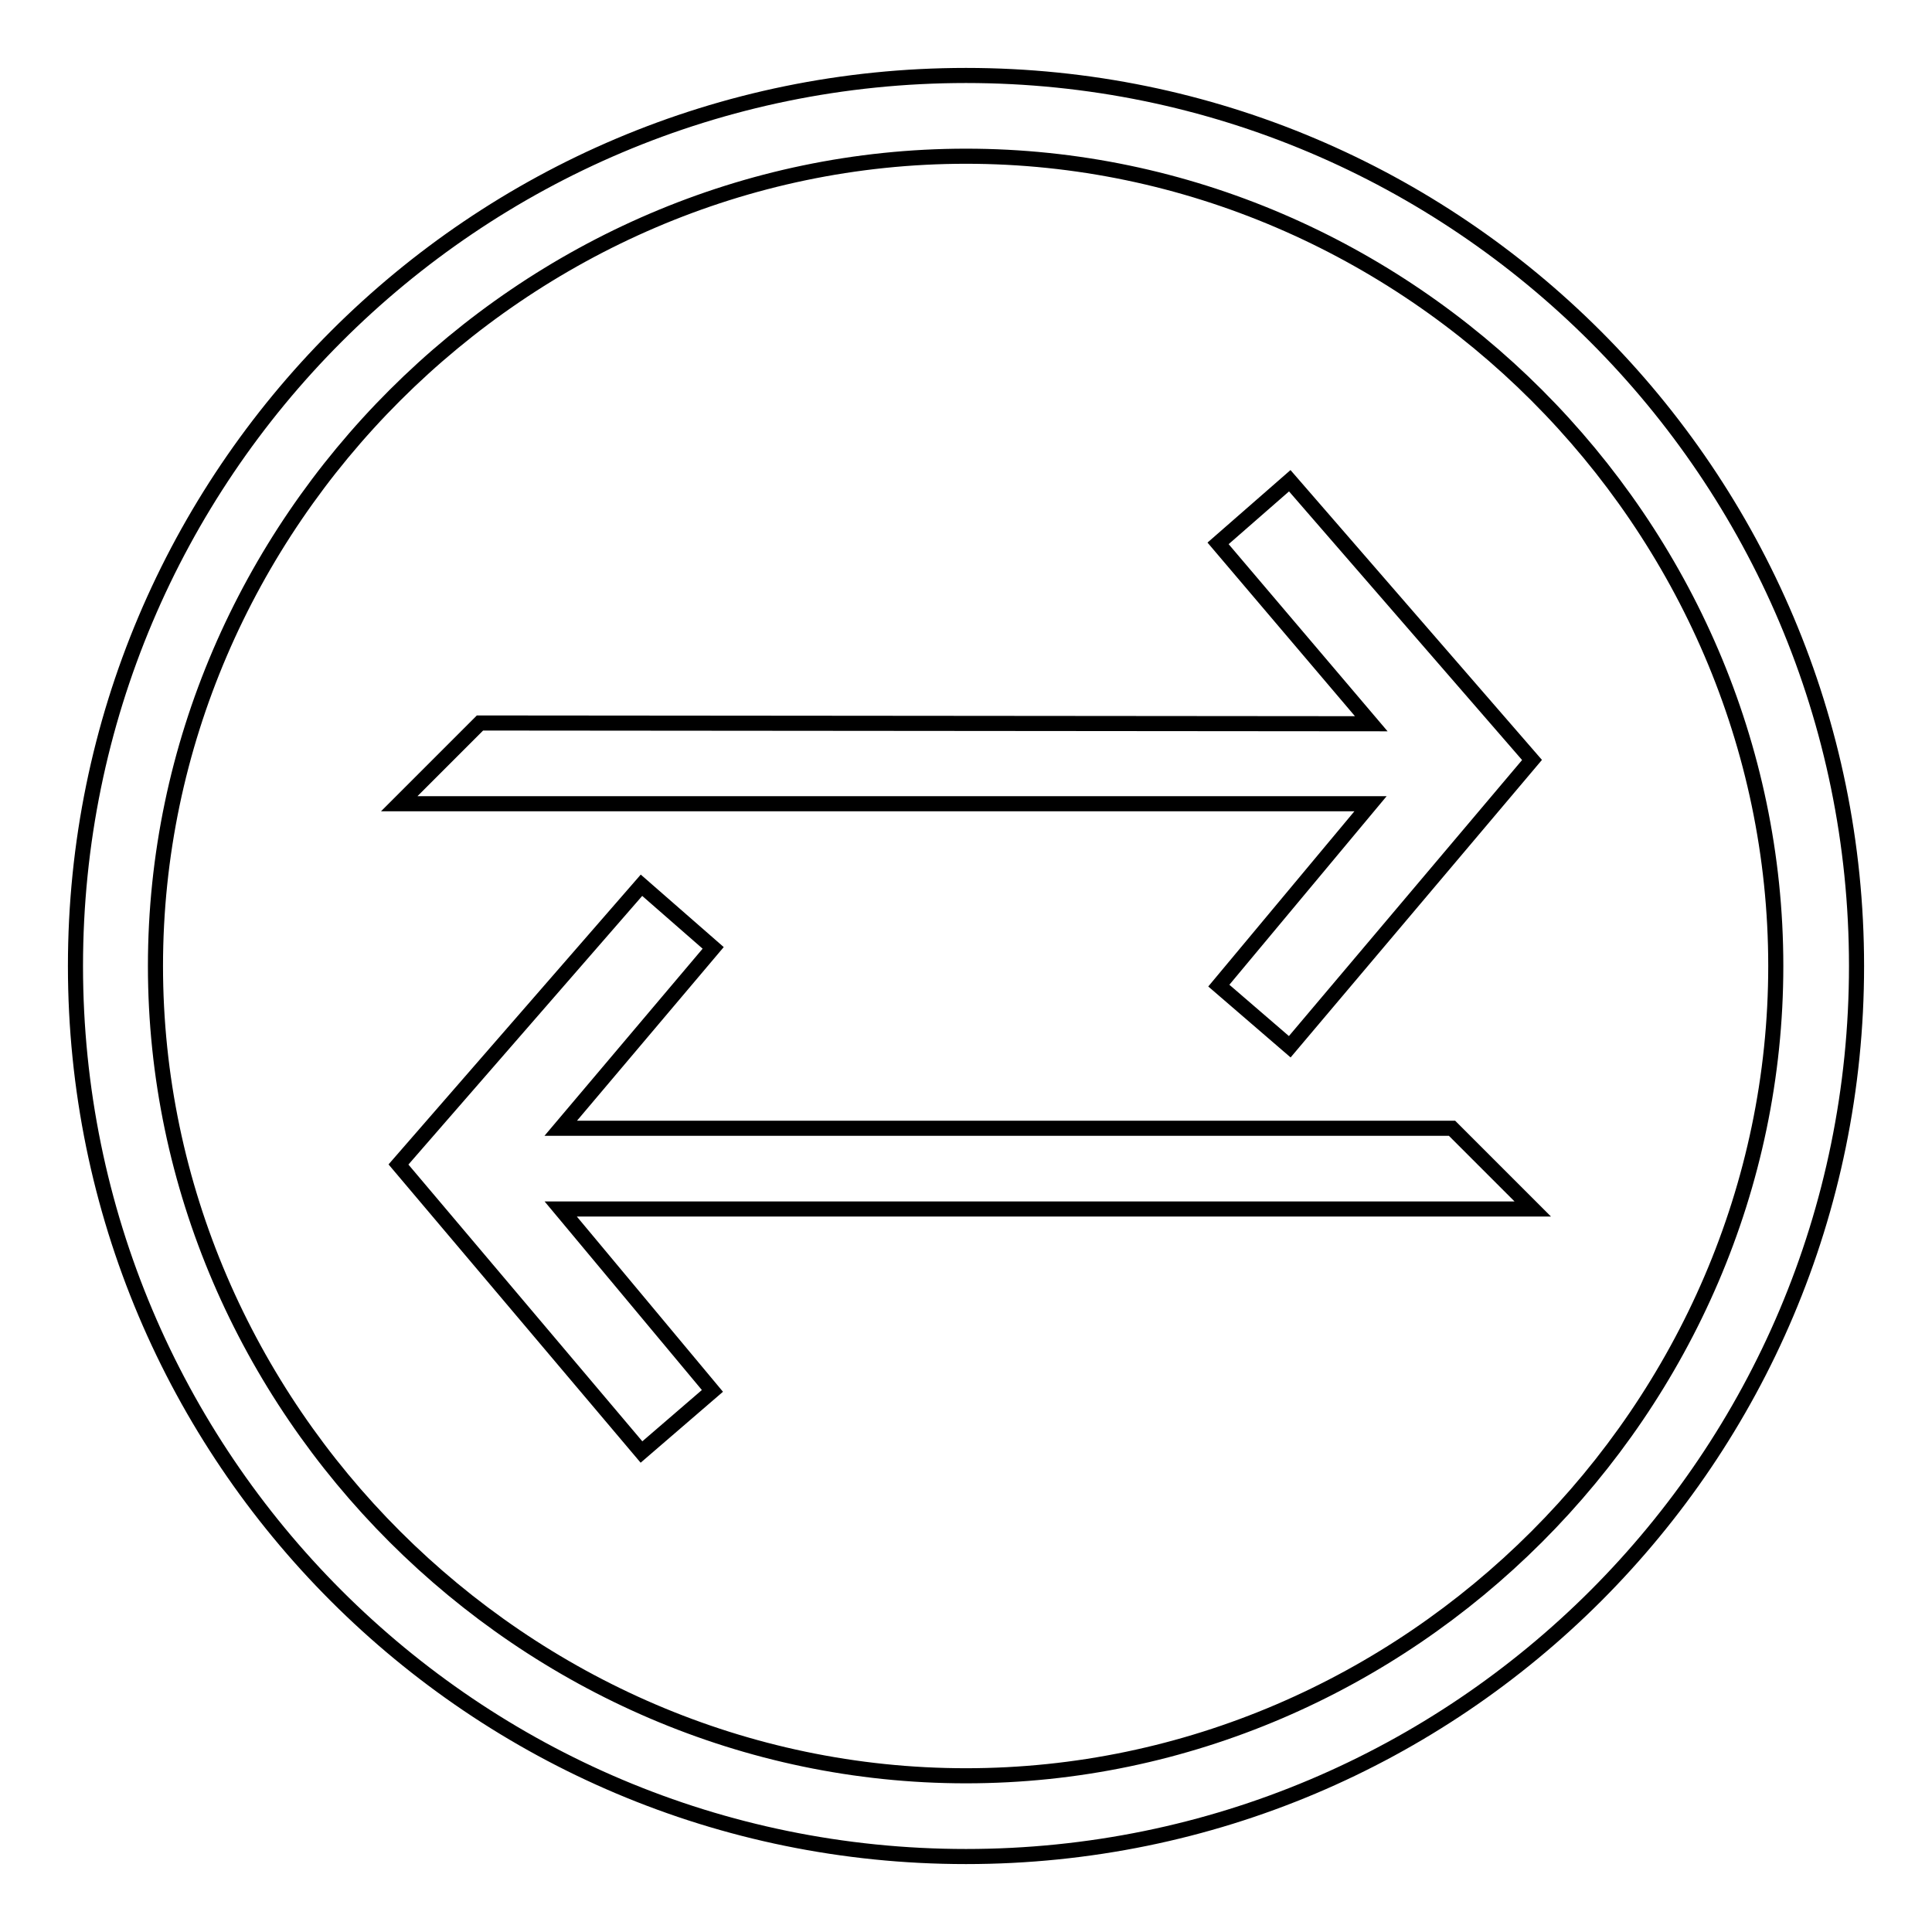
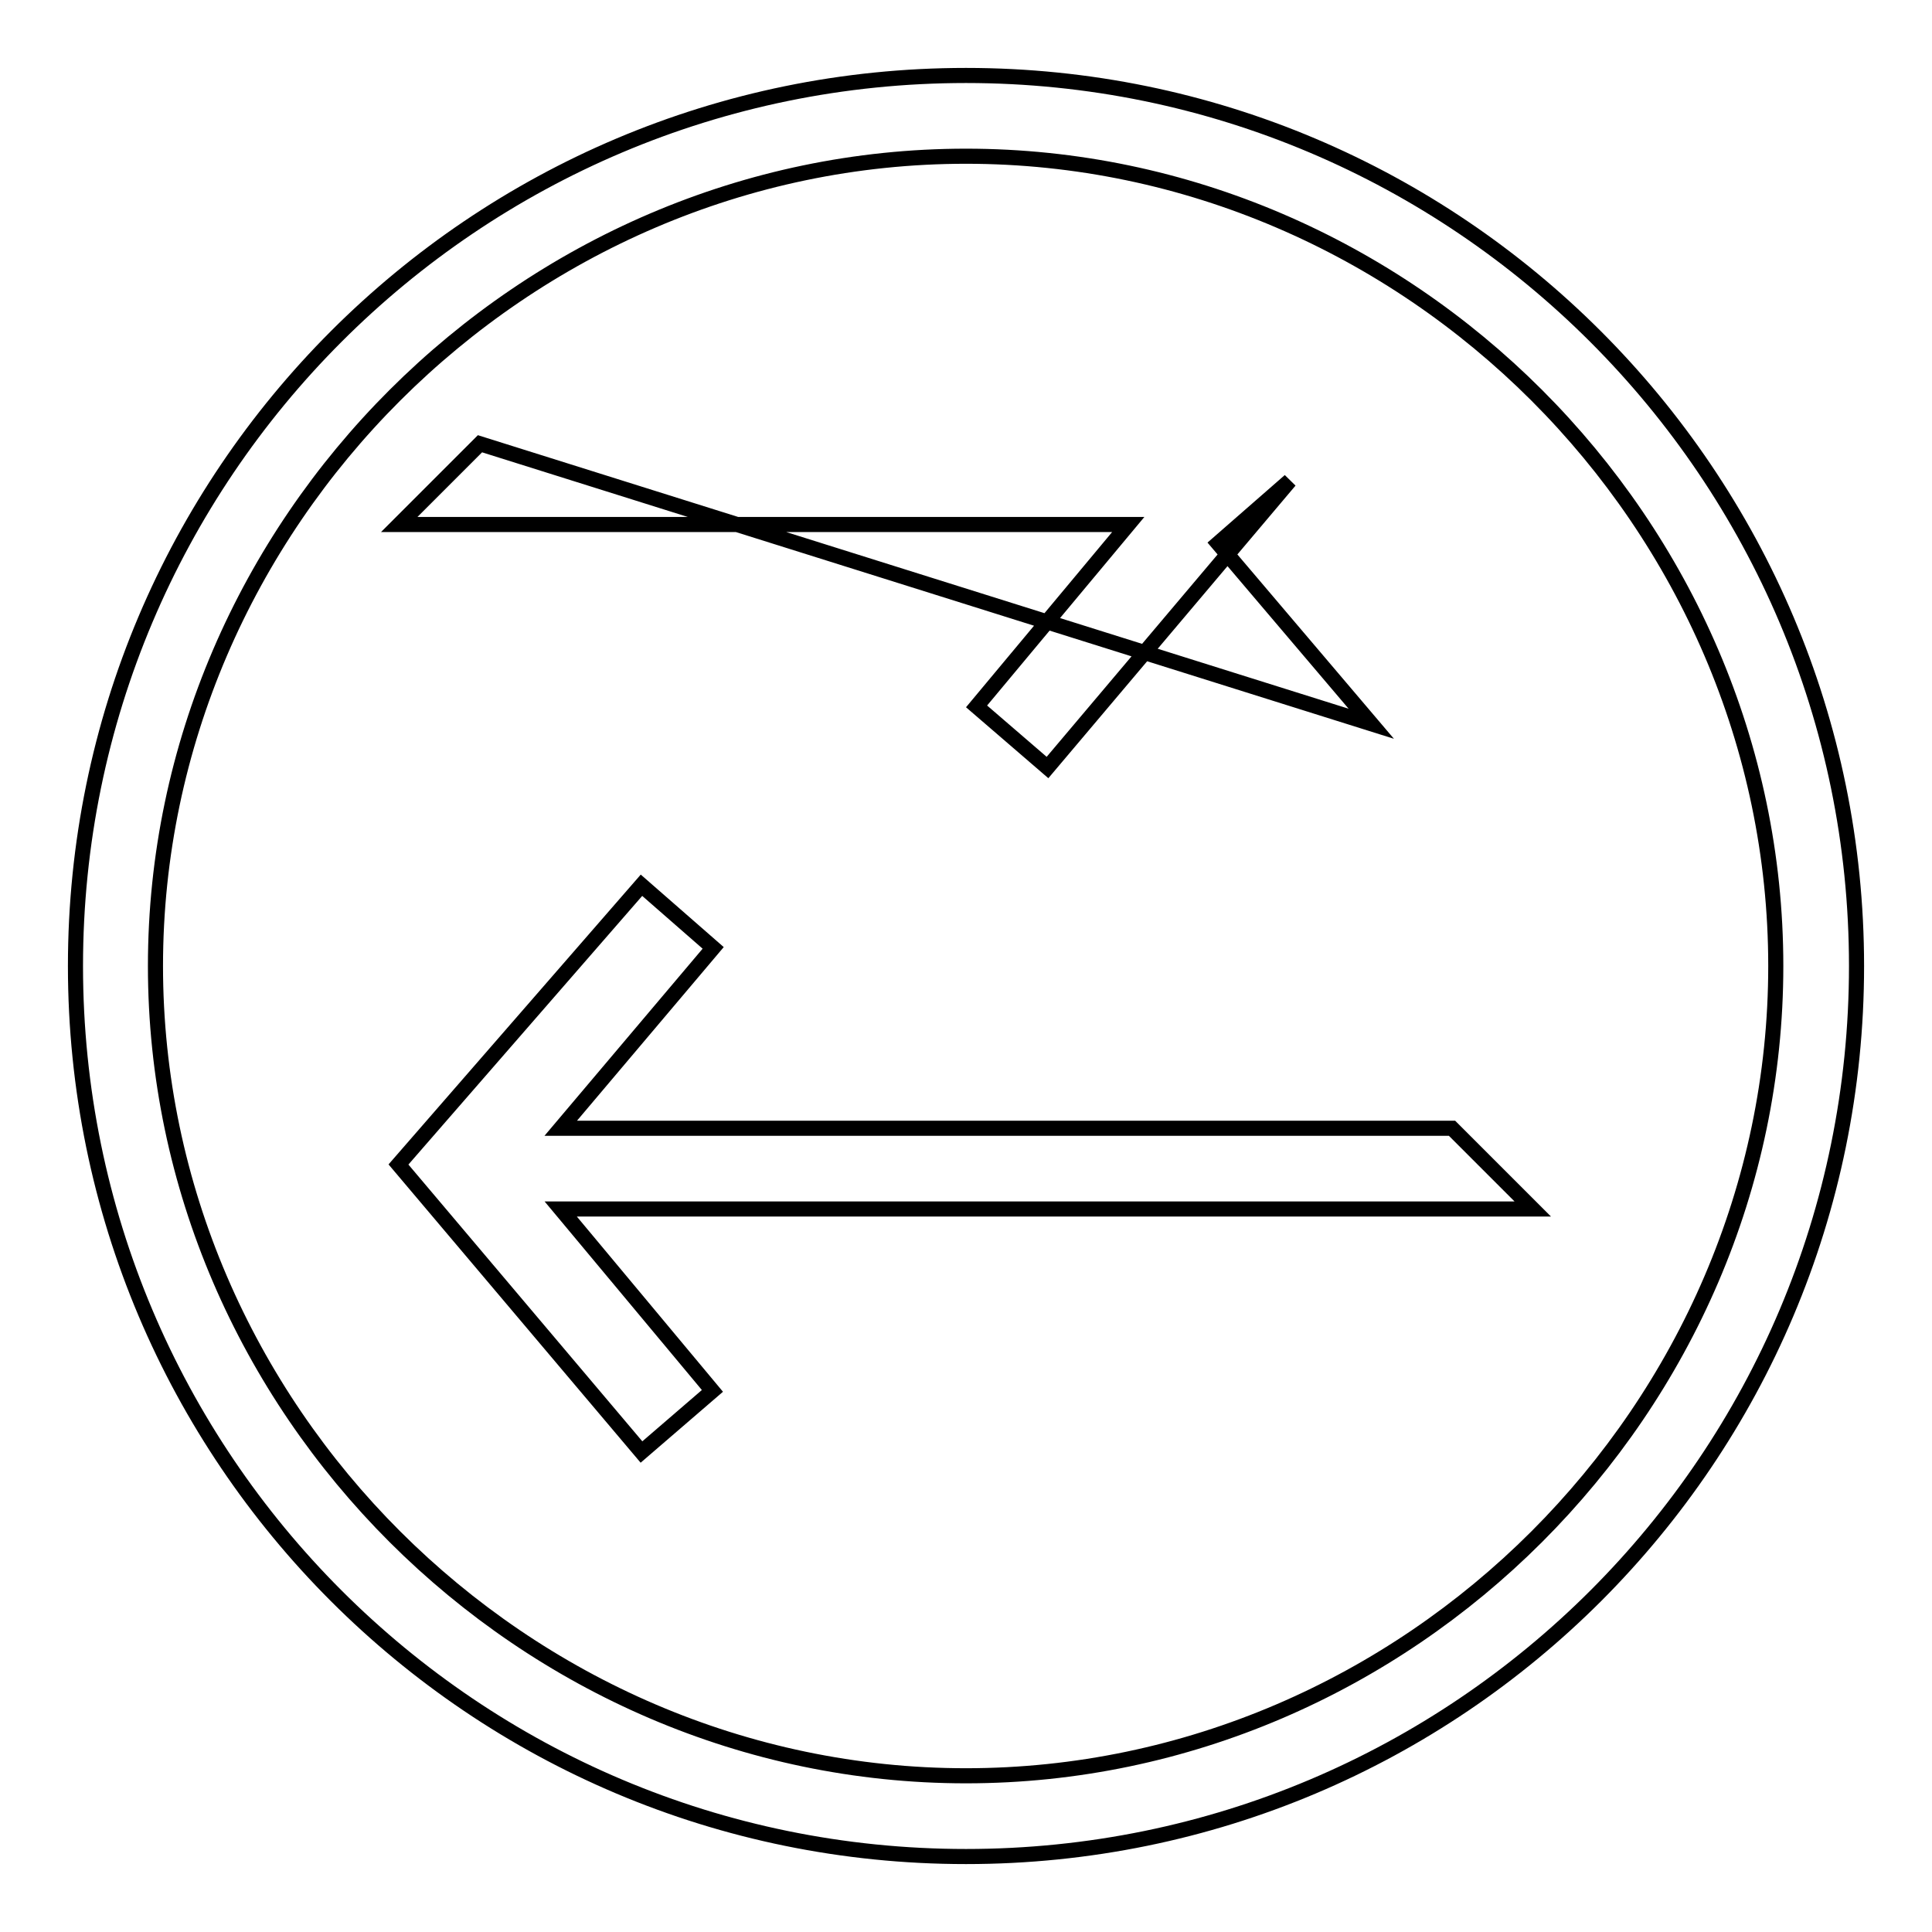
<svg xmlns="http://www.w3.org/2000/svg" version="1.1" x="0px" y="0px" viewBox="0 0 256 256" enable-background="new 0 0 256 256" xml:space="preserve">
  <g>
    <g>
-       <path stroke-width="2" fill-opacity="0" stroke="#000000" d="M128,10C62.8,10,10,62.9,10,128c0,65.2,52.8,118,118,118c65.2,0,118-52.8,118-118C246,62.9,193.1,10,128,10z M128,235.3c-58.6,0-107.4-48.7-107.4-107.3S69.4,20.7,128,20.7c58.6,0,107.3,48.7,107.3,107.3C235.3,186.6,186.6,235.3,128,235.3z M74.3,149.5l20.2-23.9l-9.5-8.3l-32.2,37L85,192.4l9.4-8.1l-20.1-24.1h128.8l-10.7-10.7H74.3z M181.7,95.9L161.4,72l9.5-8.3l32.1,37l-32.1,38l-9.4-8.1l20.1-24.1H52.9l10.7-10.7L181.7,95.9z" />
+       <path stroke-width="2" fill-opacity="0" stroke="#000000" d="M128,10C62.8,10,10,62.9,10,128c0,65.2,52.8,118,118,118c65.2,0,118-52.8,118-118C246,62.9,193.1,10,128,10z M128,235.3c-58.6,0-107.4-48.7-107.4-107.3S69.4,20.7,128,20.7c58.6,0,107.3,48.7,107.3,107.3C235.3,186.6,186.6,235.3,128,235.3z M74.3,149.5l20.2-23.9l-9.5-8.3l-32.2,37L85,192.4l9.4-8.1l-20.1-24.1h128.8l-10.7-10.7H74.3z M181.7,95.9L161.4,72l9.5-8.3l-32.1,38l-9.4-8.1l20.1-24.1H52.9l10.7-10.7L181.7,95.9z" />
    </g>
  </g>
</svg>